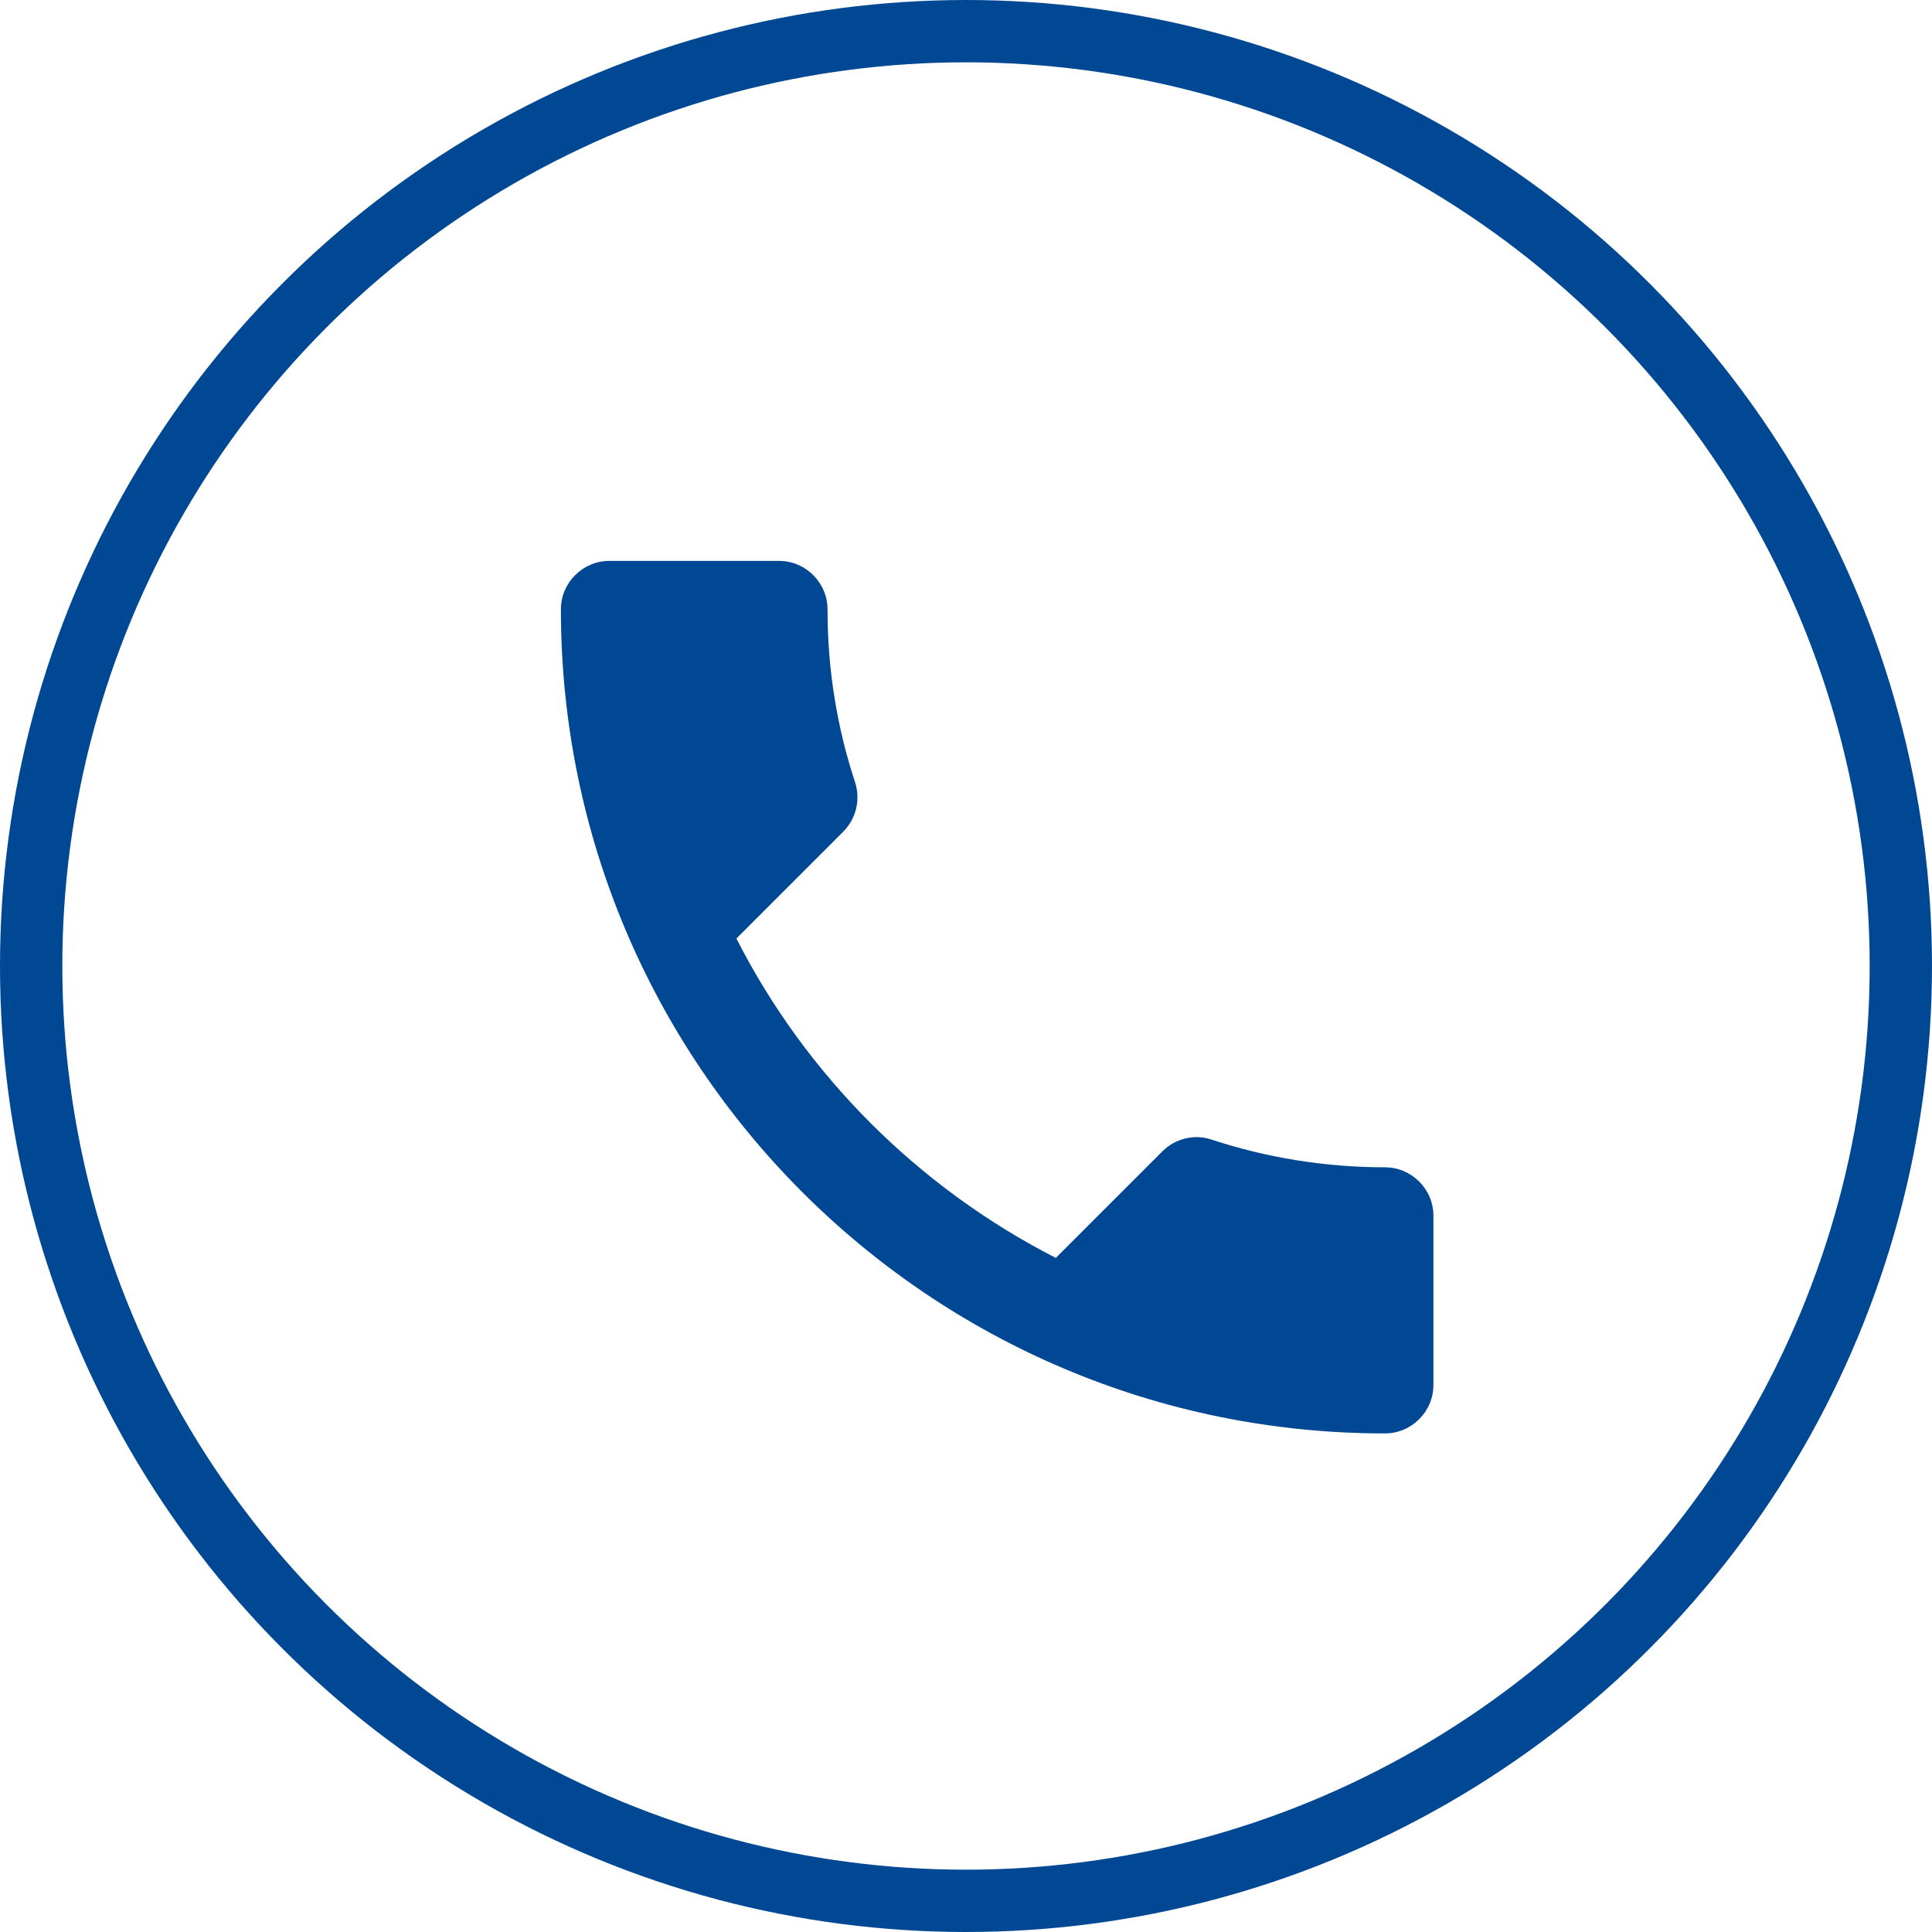
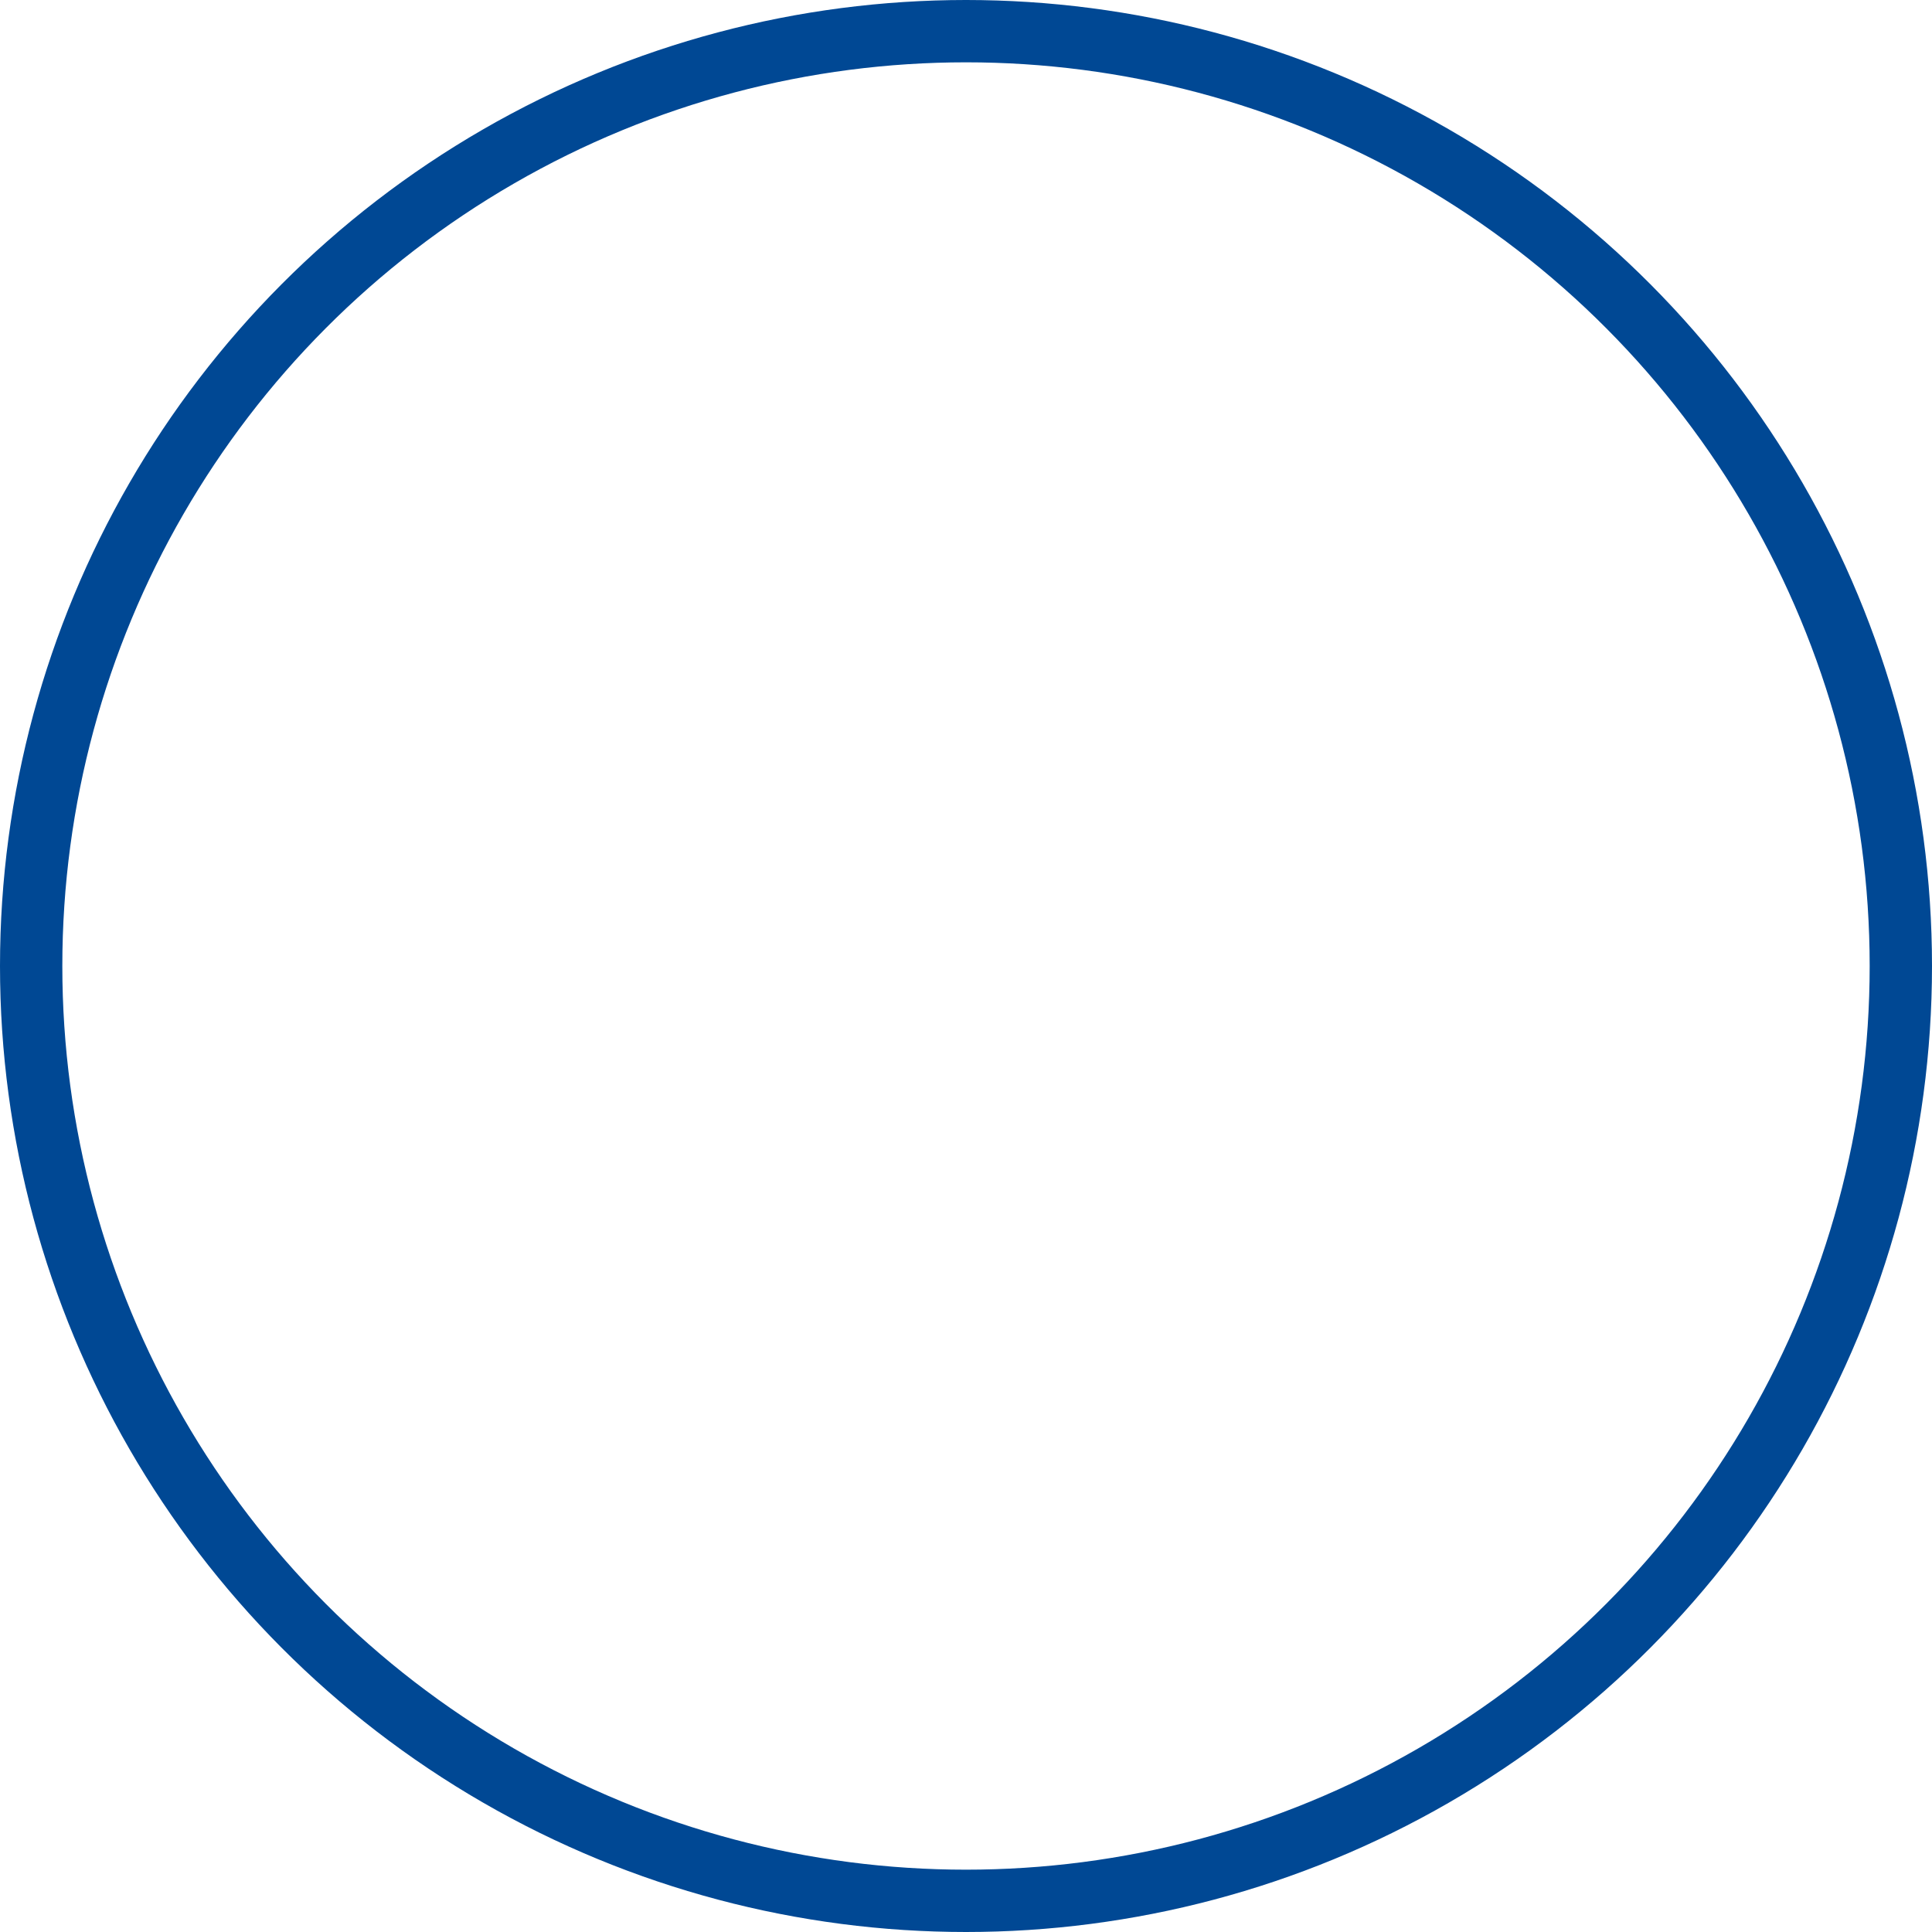
<svg xmlns="http://www.w3.org/2000/svg" width="31" height="31" viewBox="0 0 31 31" fill="none">
-   <path d="M11.816 15.059C12.936 17.26 14.74 19.057 16.941 20.184L18.652 18.473C18.862 18.263 19.173 18.193 19.446 18.287C20.317 18.574 21.258 18.73 22.222 18.73C22.65 18.73 23 19.08 23 19.508V22.222C23 22.65 22.65 23 22.222 23C14.919 23 9 17.081 9 9.778C9 9.35 9.35 9 9.778 9H12.5C12.928 9 13.278 9.35 13.278 9.778C13.278 10.75 13.433 11.683 13.721 12.554C13.807 12.827 13.744 13.13 13.527 13.348L11.816 15.059Z" fill="#004894" />
  <circle cx="15.5" cy="15.5" r="15" stroke="#004894" />
</svg>